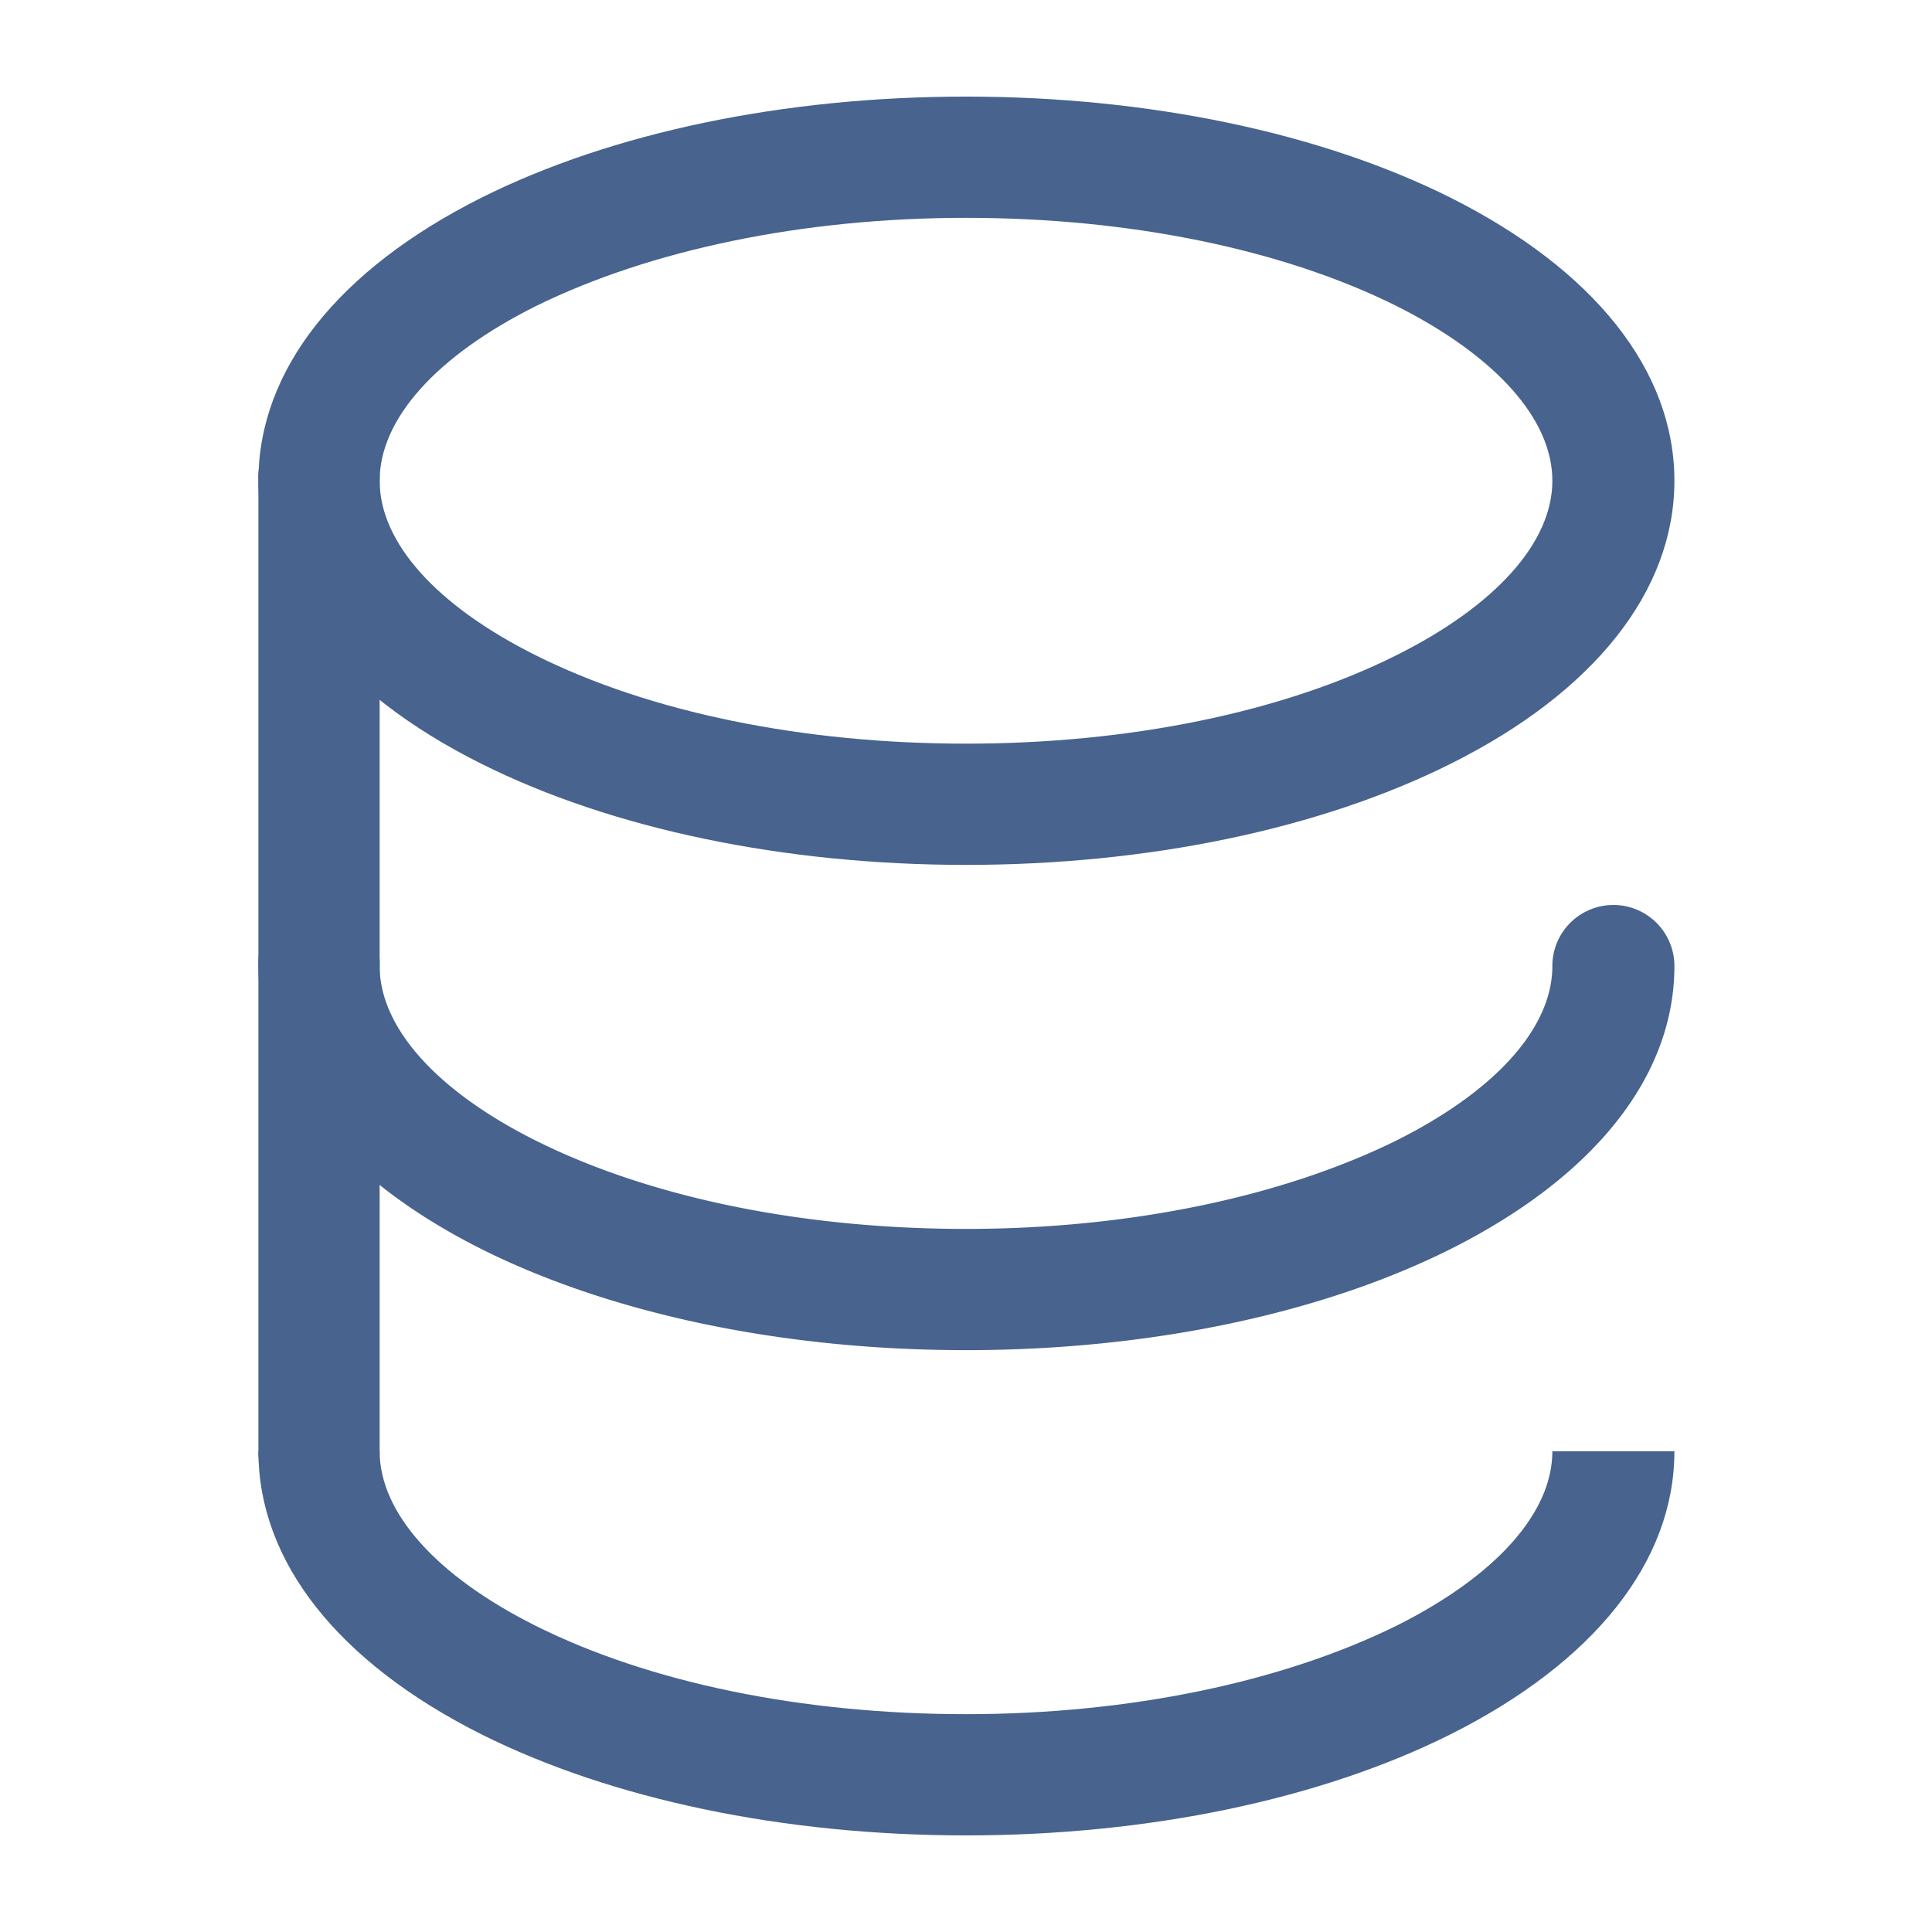
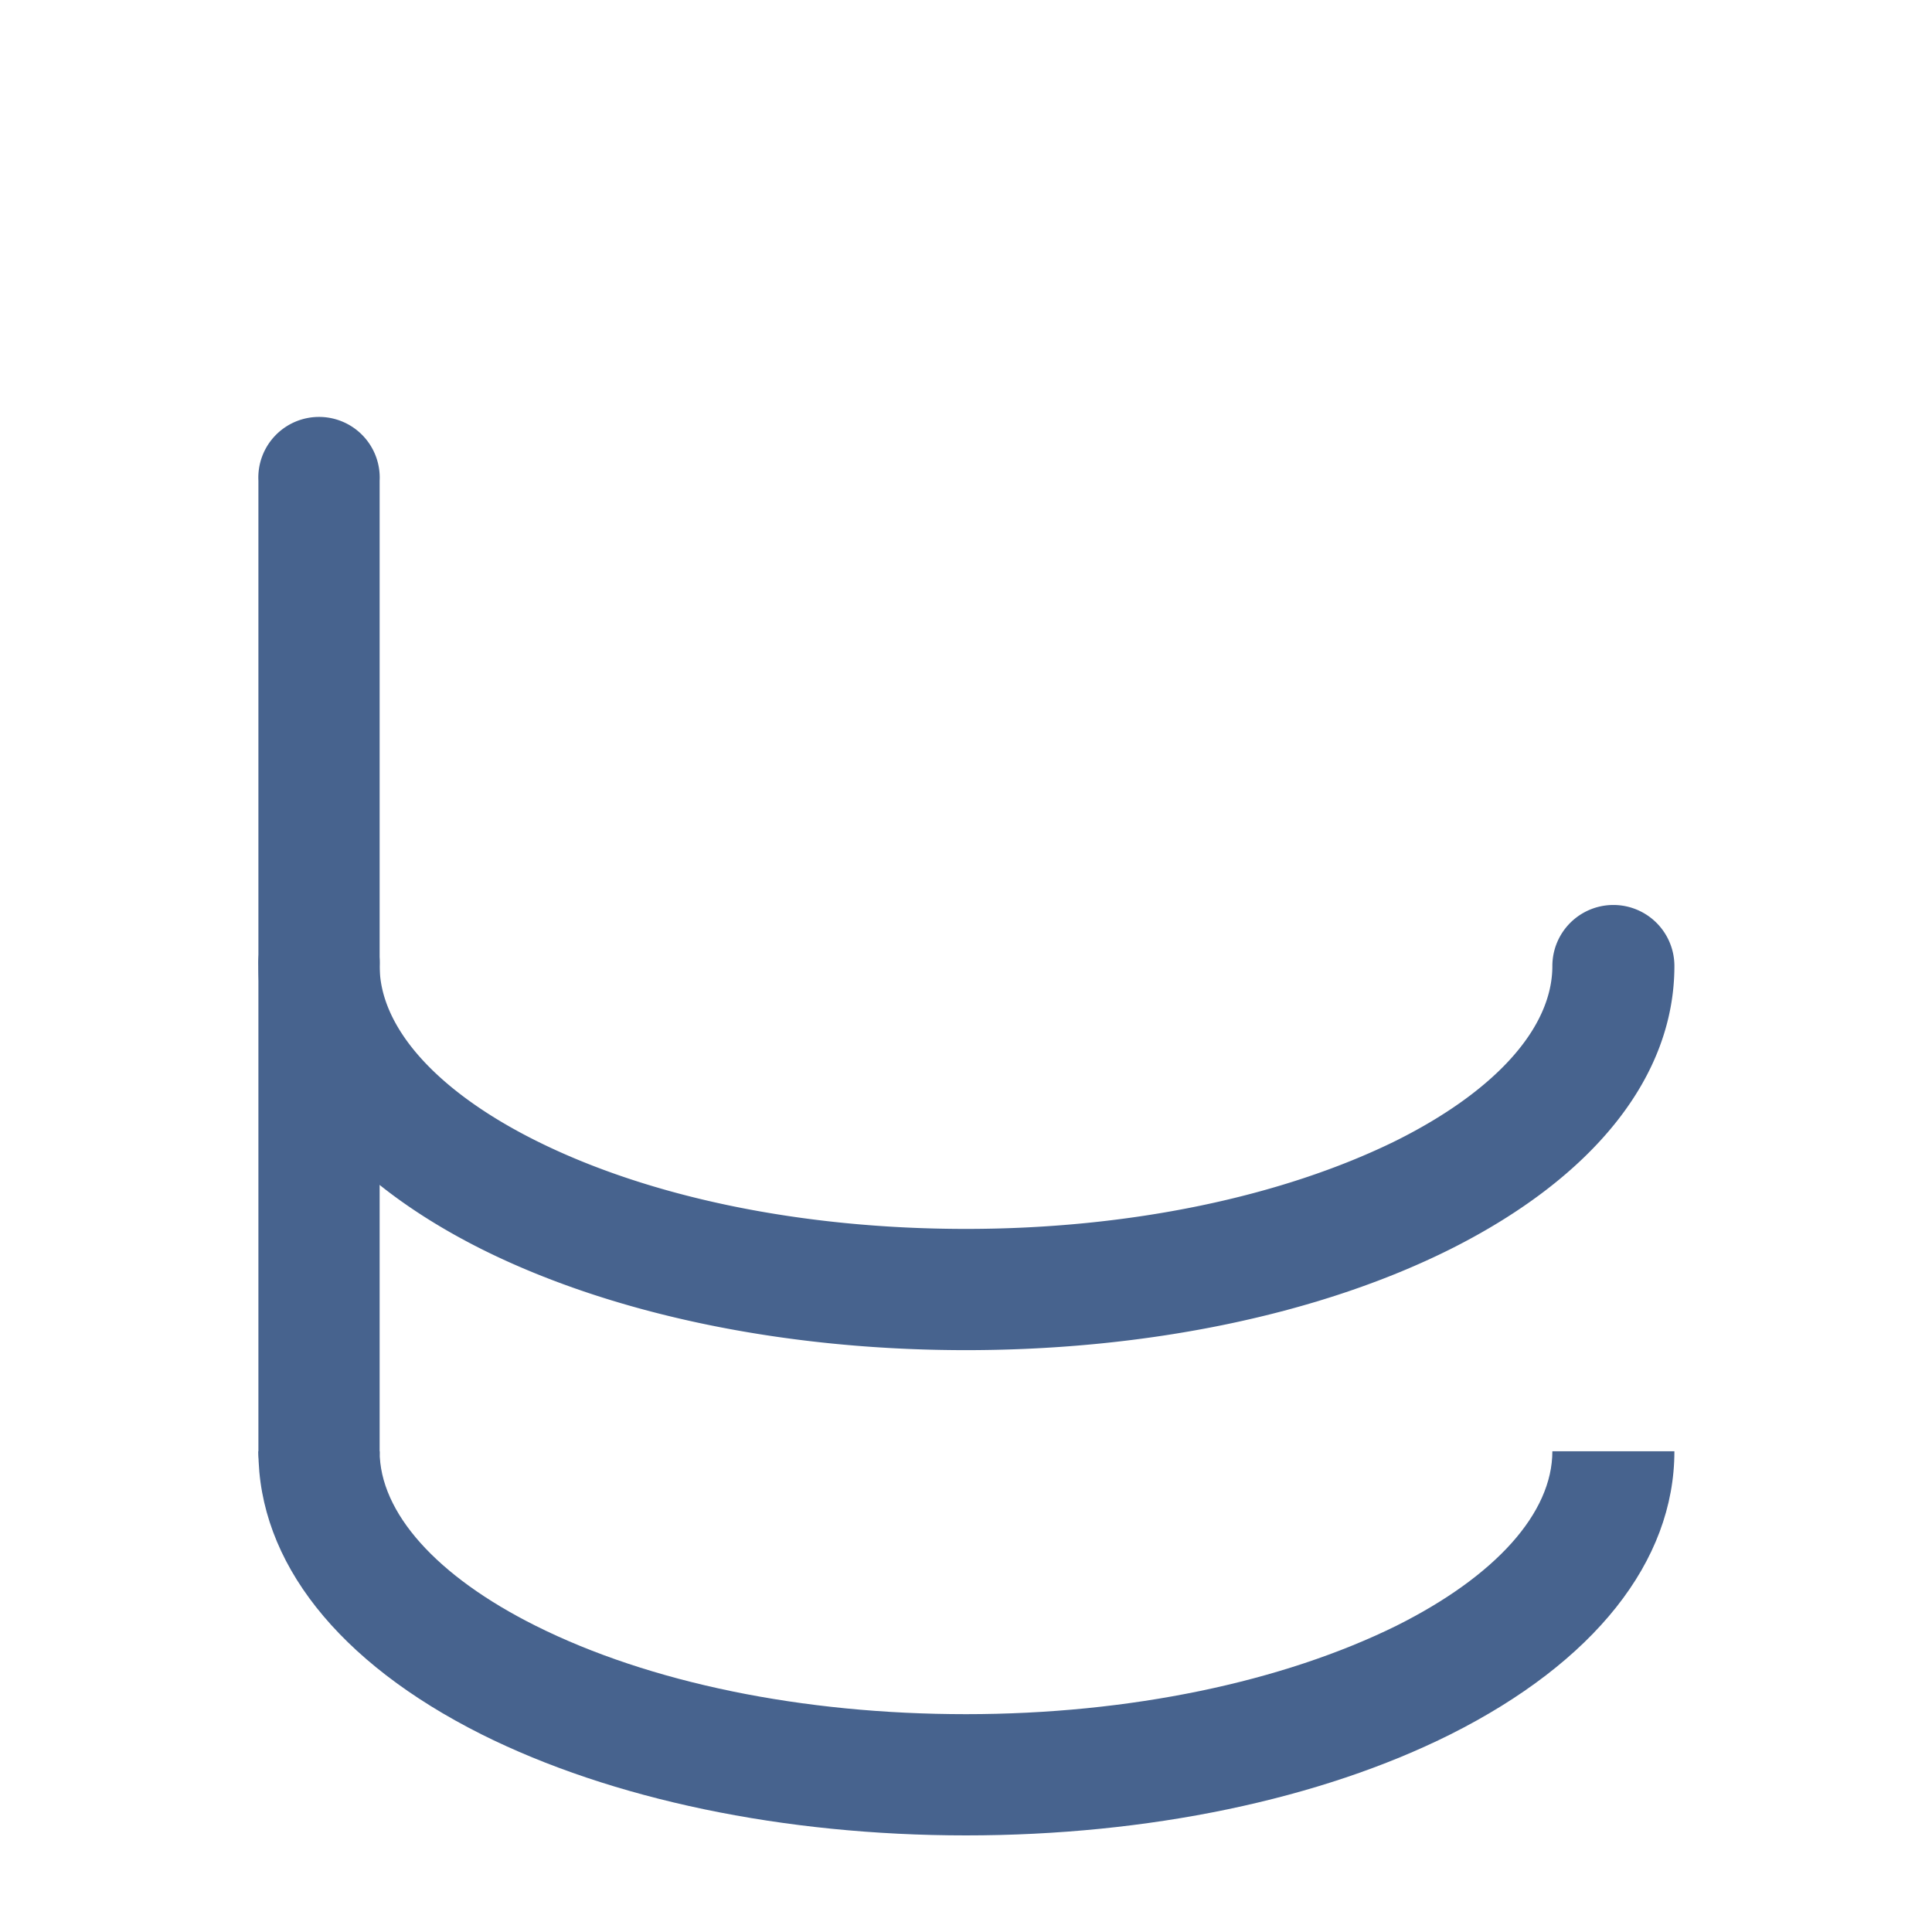
<svg xmlns="http://www.w3.org/2000/svg" id="Layer_1" data-name="Layer 1" viewBox="0 0 120 120">
  <defs>
    <style>.cls-1{fill:#47638e;}</style>
  </defs>
  <path class="cls-1" d="M19.81,93.91a3.76,3.76,0,0,1-3.76-3.77V29.86a3.77,3.77,0,1,1,7.53,0V90.14A3.77,3.77,0,0,1,19.81,93.91Z" />
-   <path class="cls-1" d="M60,53.72c-11.31,0-22-2.23-30.1-6.28C21,43,16.05,36.73,16.05,29.86S21,16.75,29.9,12.28C38,8.23,48.69,6,60,6s22,2.23,30.1,6.28C99,16.75,104,23,104,29.86S99,43,90.1,47.44C82,51.49,71.31,53.72,60,53.72Zm0-40.19c-10.16,0-19.65,2-26.73,5.49-6.16,3.08-9.69,7-9.69,10.84s3.53,7.76,9.69,10.84c7.08,3.54,16.57,5.49,26.73,5.49s19.65-1.95,26.73-5.49c6.16-3.08,9.69-7,9.69-10.84S92.89,22.1,86.73,19C79.65,15.48,70.16,13.53,60,13.53Z" />
  <path class="cls-1" d="M60,83.86c-11.31,0-22-2.23-30.1-6.28C21,73.11,16.05,66.87,16.05,60a3.77,3.77,0,1,1,7.53,0c0,3.81,3.53,7.76,9.69,10.84,7.08,3.54,16.57,5.49,26.73,5.49s19.65-2,26.73-5.49c6.16-3.08,9.69-7,9.69-10.84A3.77,3.77,0,1,1,104,60C104,66.87,99,73.11,90.1,77.58,82,81.63,71.31,83.86,60,83.86Z" />
-   <path class="cls-1" d="M60,114c-11.31,0-22-2.23-30.1-6.28C21,103.25,16.05,97,16.05,90.14h7.53c0,3.81,3.53,7.76,9.69,10.84,7.08,3.54,16.57,5.49,26.73,5.49s19.65-2,26.73-5.49c6.16-3.08,9.69-7,9.69-10.84H104C104,97,99,103.25,90.1,107.72,82,111.77,71.31,114,60,114Z" />
+   <path class="cls-1" d="M60,114c-11.31,0-22-2.23-30.1-6.28C21,103.25,16.05,97,16.05,90.14h7.53c0,3.81,3.53,7.76,9.69,10.84,7.08,3.54,16.57,5.49,26.73,5.49s19.65-2,26.73-5.49c6.16-3.08,9.69-7,9.69-10.84H104C104,97,99,103.25,90.1,107.72,82,111.77,71.31,114,60,114" />
</svg>